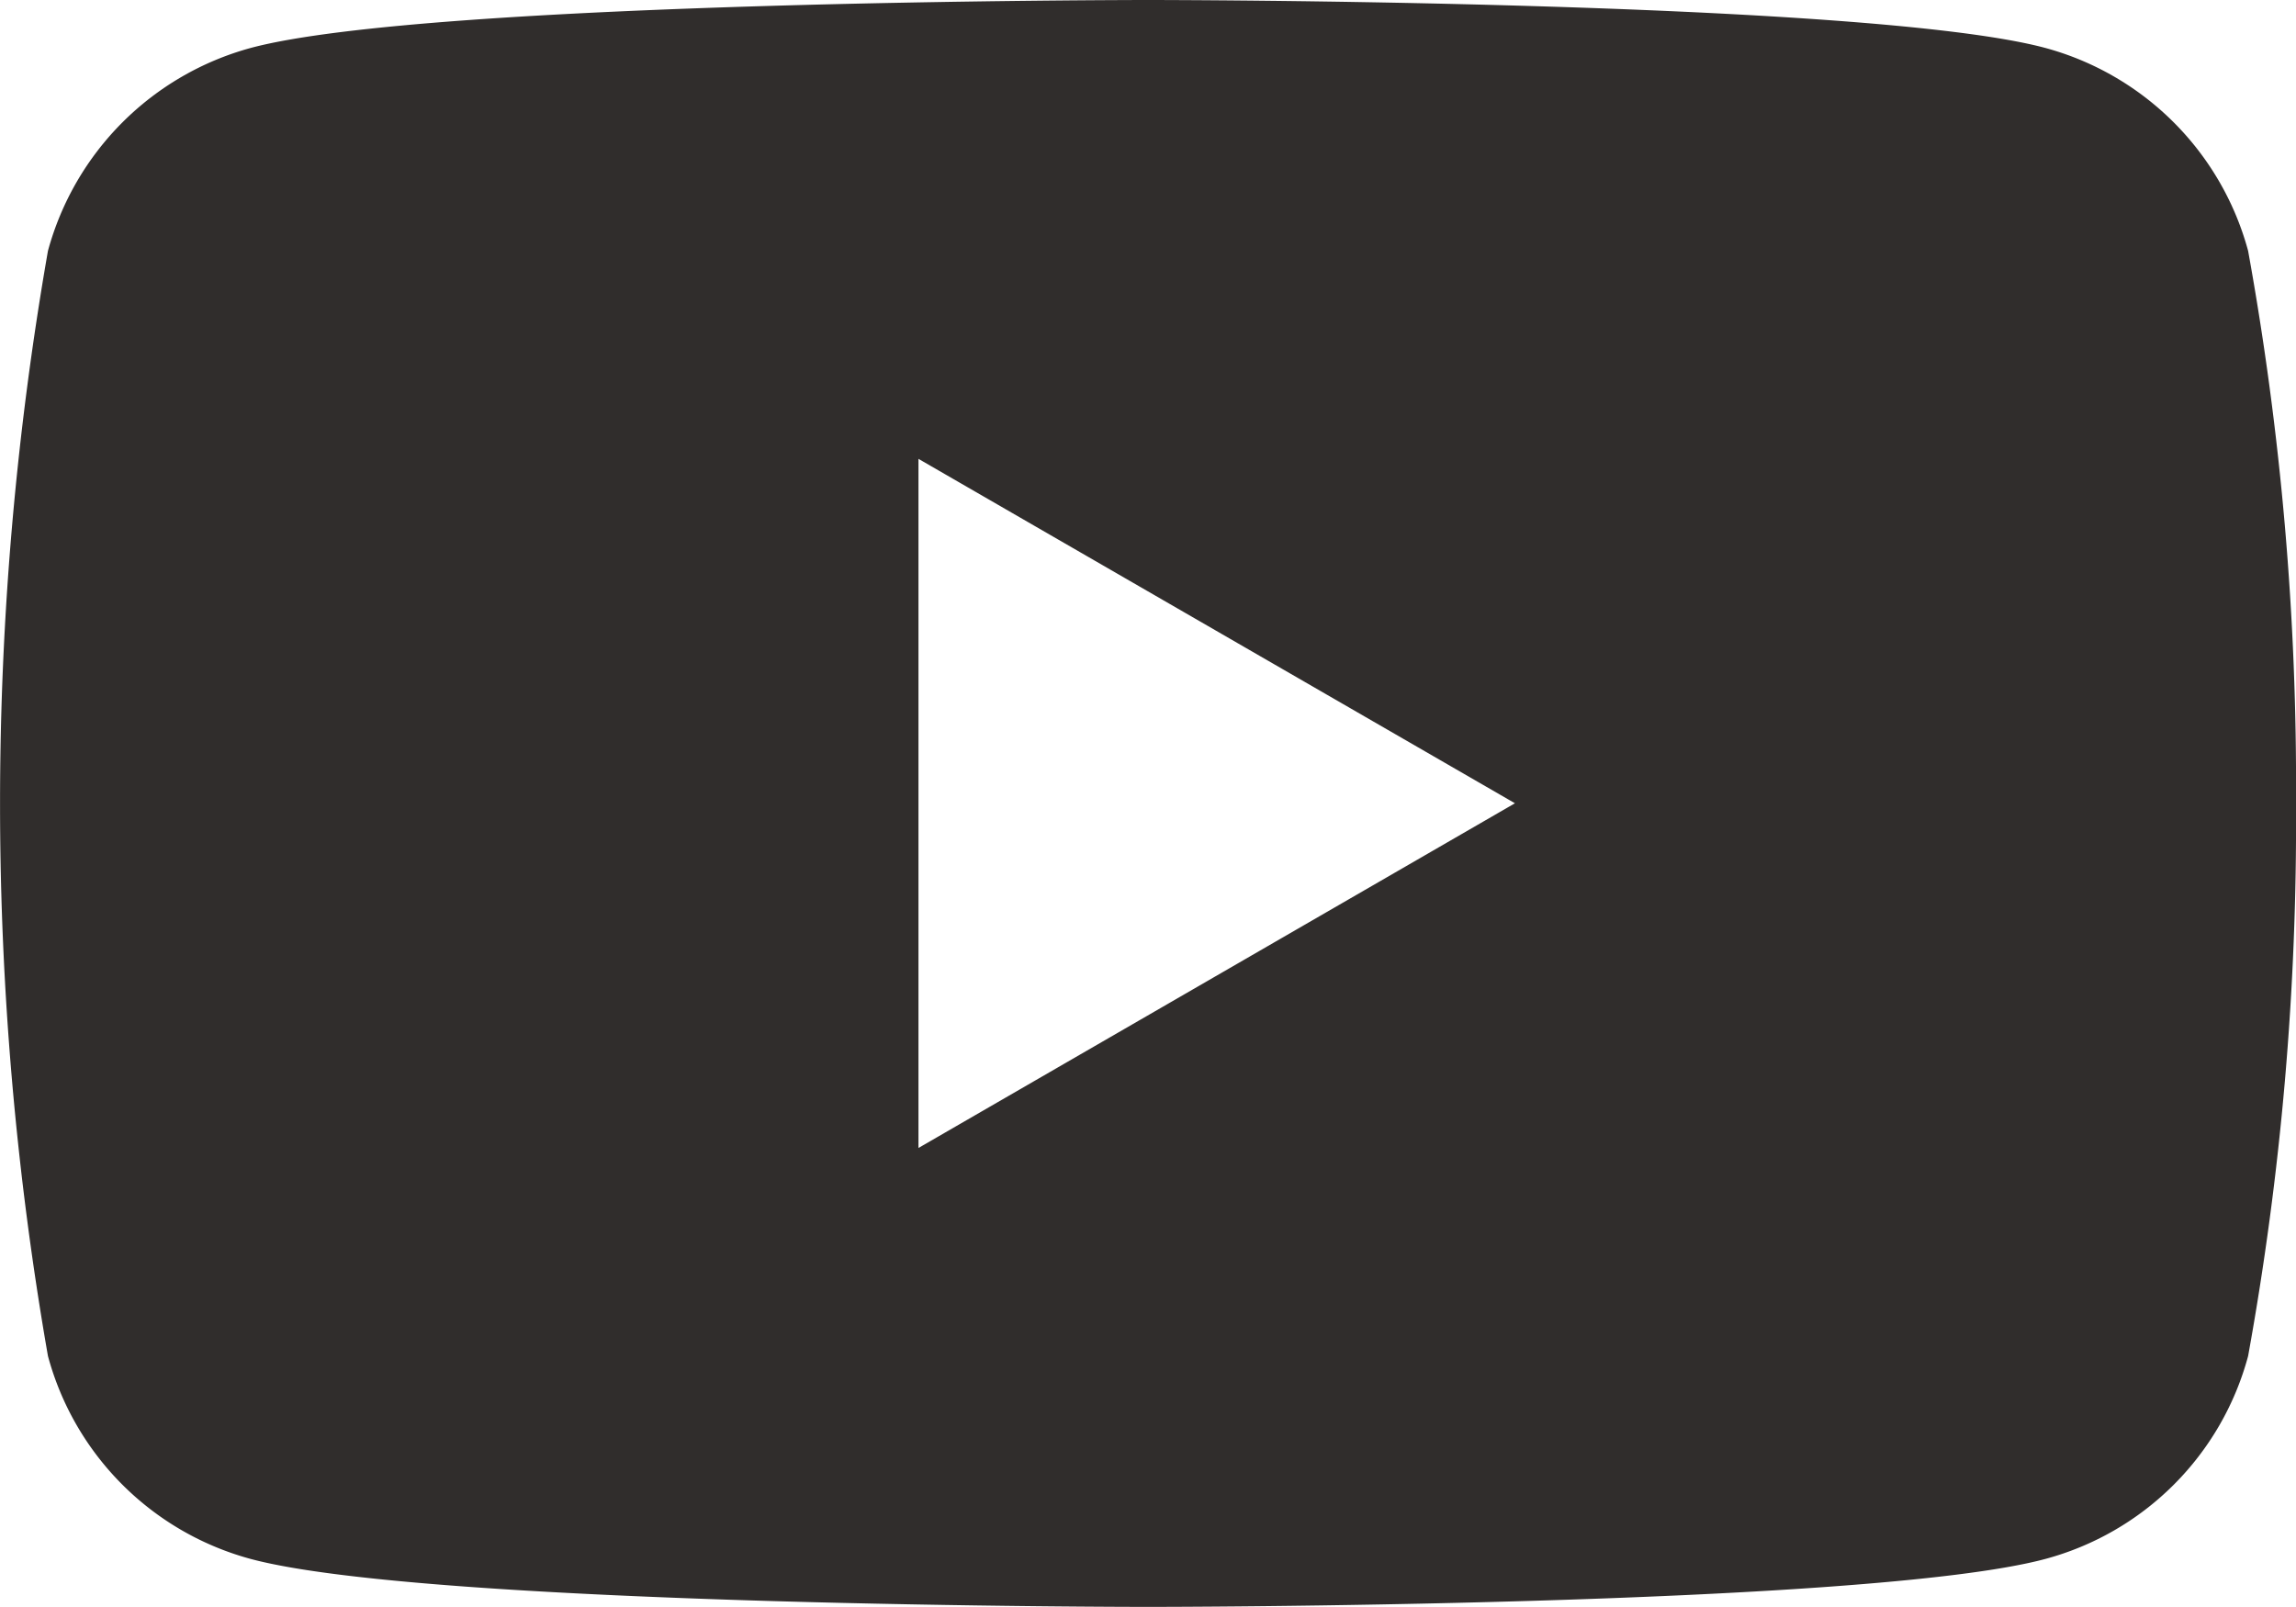
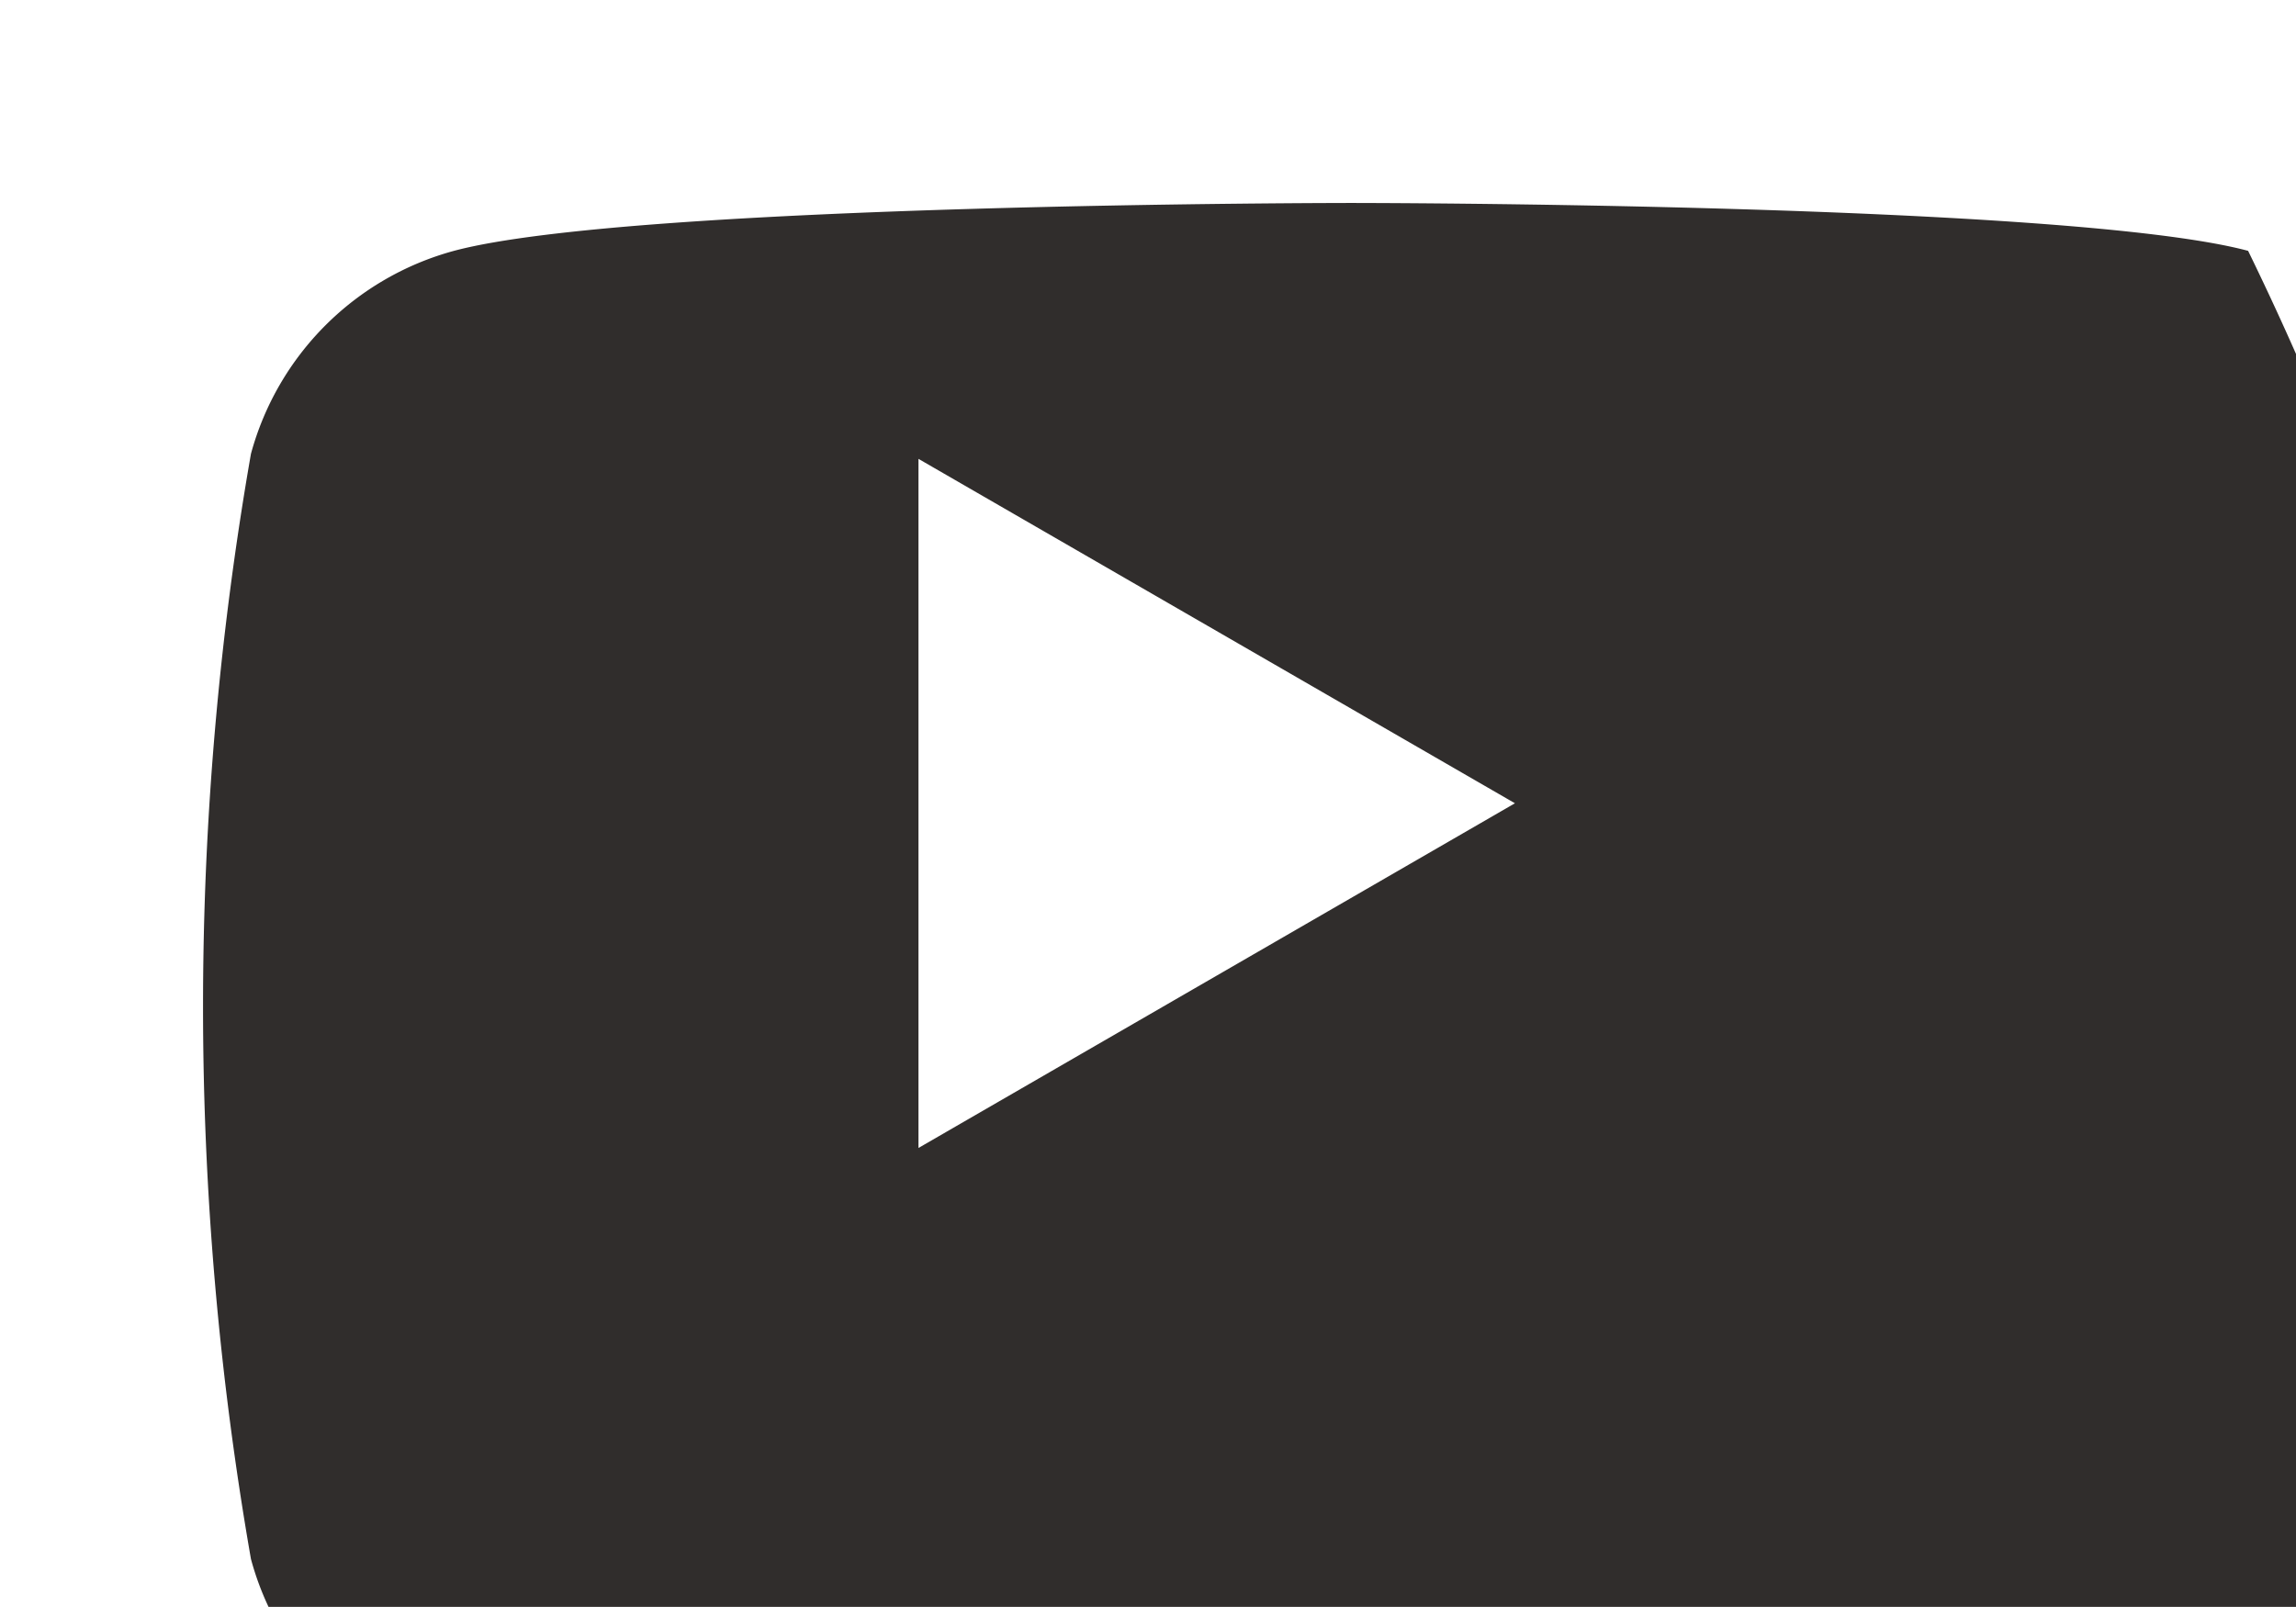
<svg xmlns="http://www.w3.org/2000/svg" width="32.315" height="22.619" viewBox="0 0 32.315 22.619">
-   <path id="Path_19" data-name="Path 19" d="M45.814,236.693a4.058,4.058,0,0,0-2.857-2.857c-2.522-.674-12.624-.674-12.624-.674s-10.107,0-12.628.674a4.065,4.065,0,0,0-2.857,2.857,45.2,45.2,0,0,0,0,15.557,4.051,4.051,0,0,0,2.857,2.857c2.522.674,12.628.674,12.628.674s10.1,0,12.624-.674a4.044,4.044,0,0,0,2.857-2.857,42.084,42.084,0,0,0,.674-7.776A42.142,42.142,0,0,0,45.814,236.693ZM27.1,249.321v-9.7l8.395,4.848Z" transform="translate(-14.173 -233.162)" fill="#302d2c" />
+   <path id="Path_19" data-name="Path 19" d="M45.814,236.693c-2.522-.674-12.624-.674-12.624-.674s-10.107,0-12.628.674a4.065,4.065,0,0,0-2.857,2.857,45.2,45.2,0,0,0,0,15.557,4.051,4.051,0,0,0,2.857,2.857c2.522.674,12.628.674,12.628.674s10.1,0,12.624-.674a4.044,4.044,0,0,0,2.857-2.857,42.084,42.084,0,0,0,.674-7.776A42.142,42.142,0,0,0,45.814,236.693ZM27.1,249.321v-9.7l8.395,4.848Z" transform="translate(-14.173 -233.162)" fill="#302d2c" />
</svg>